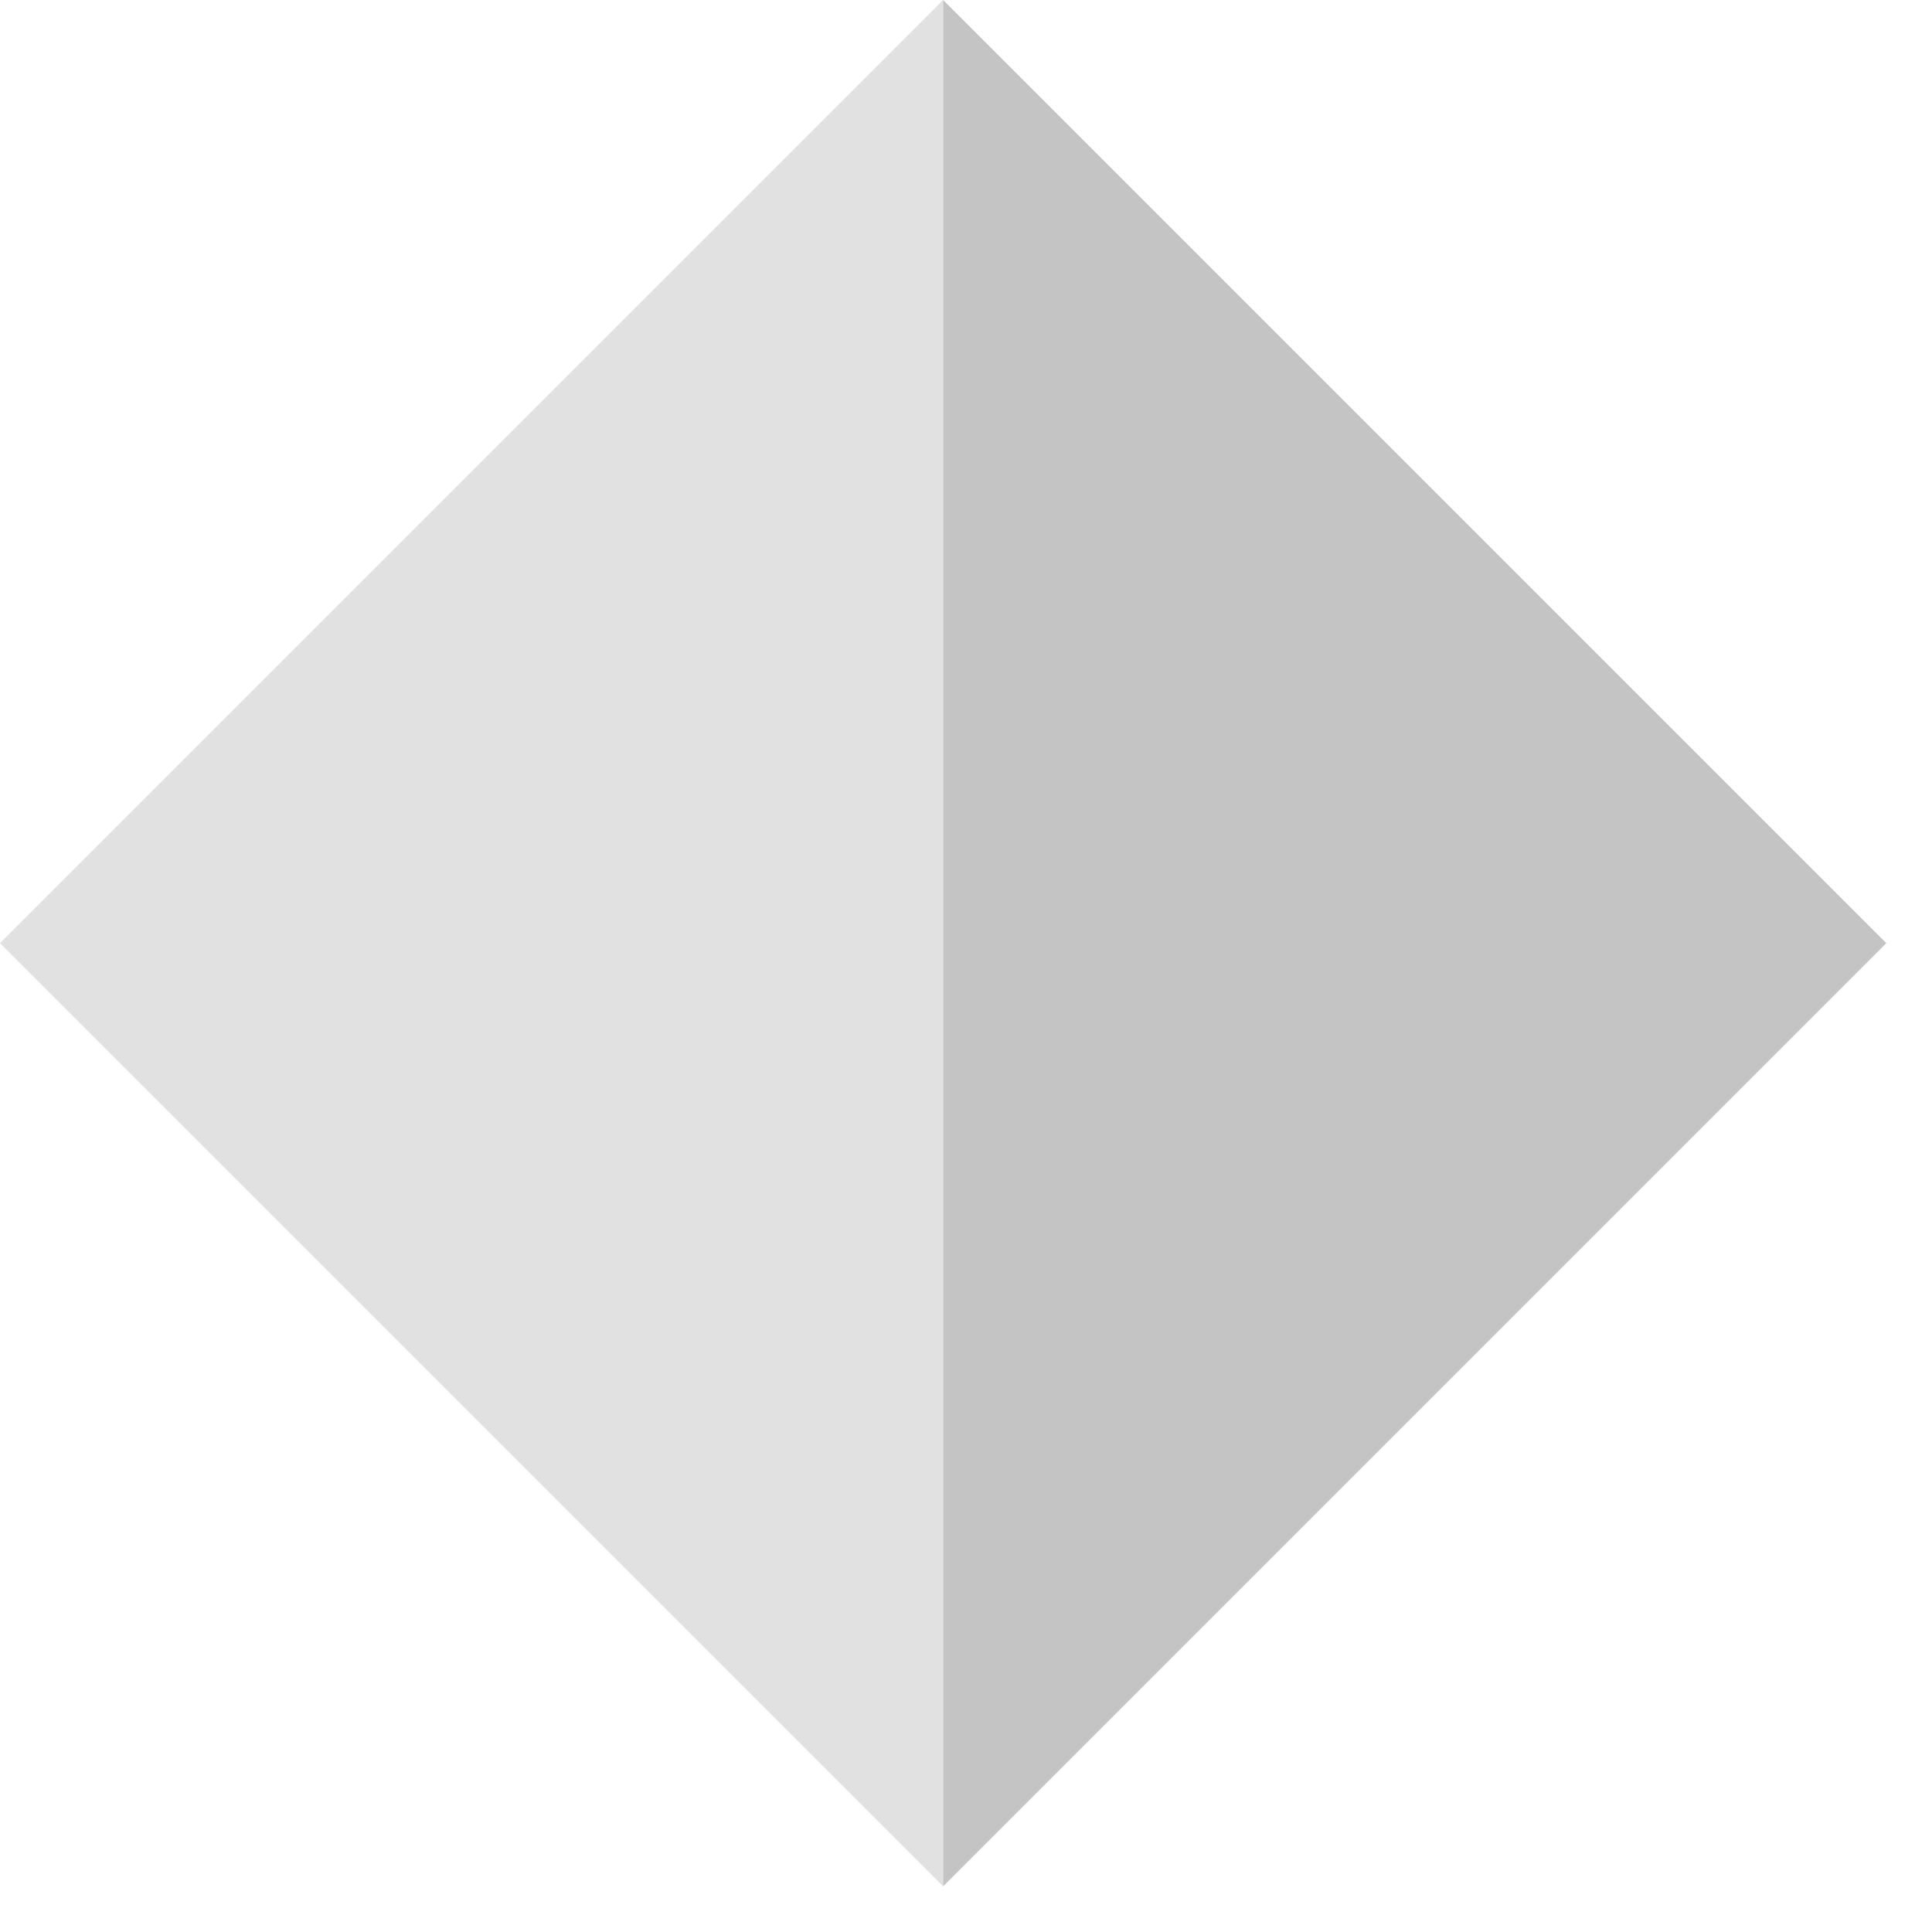
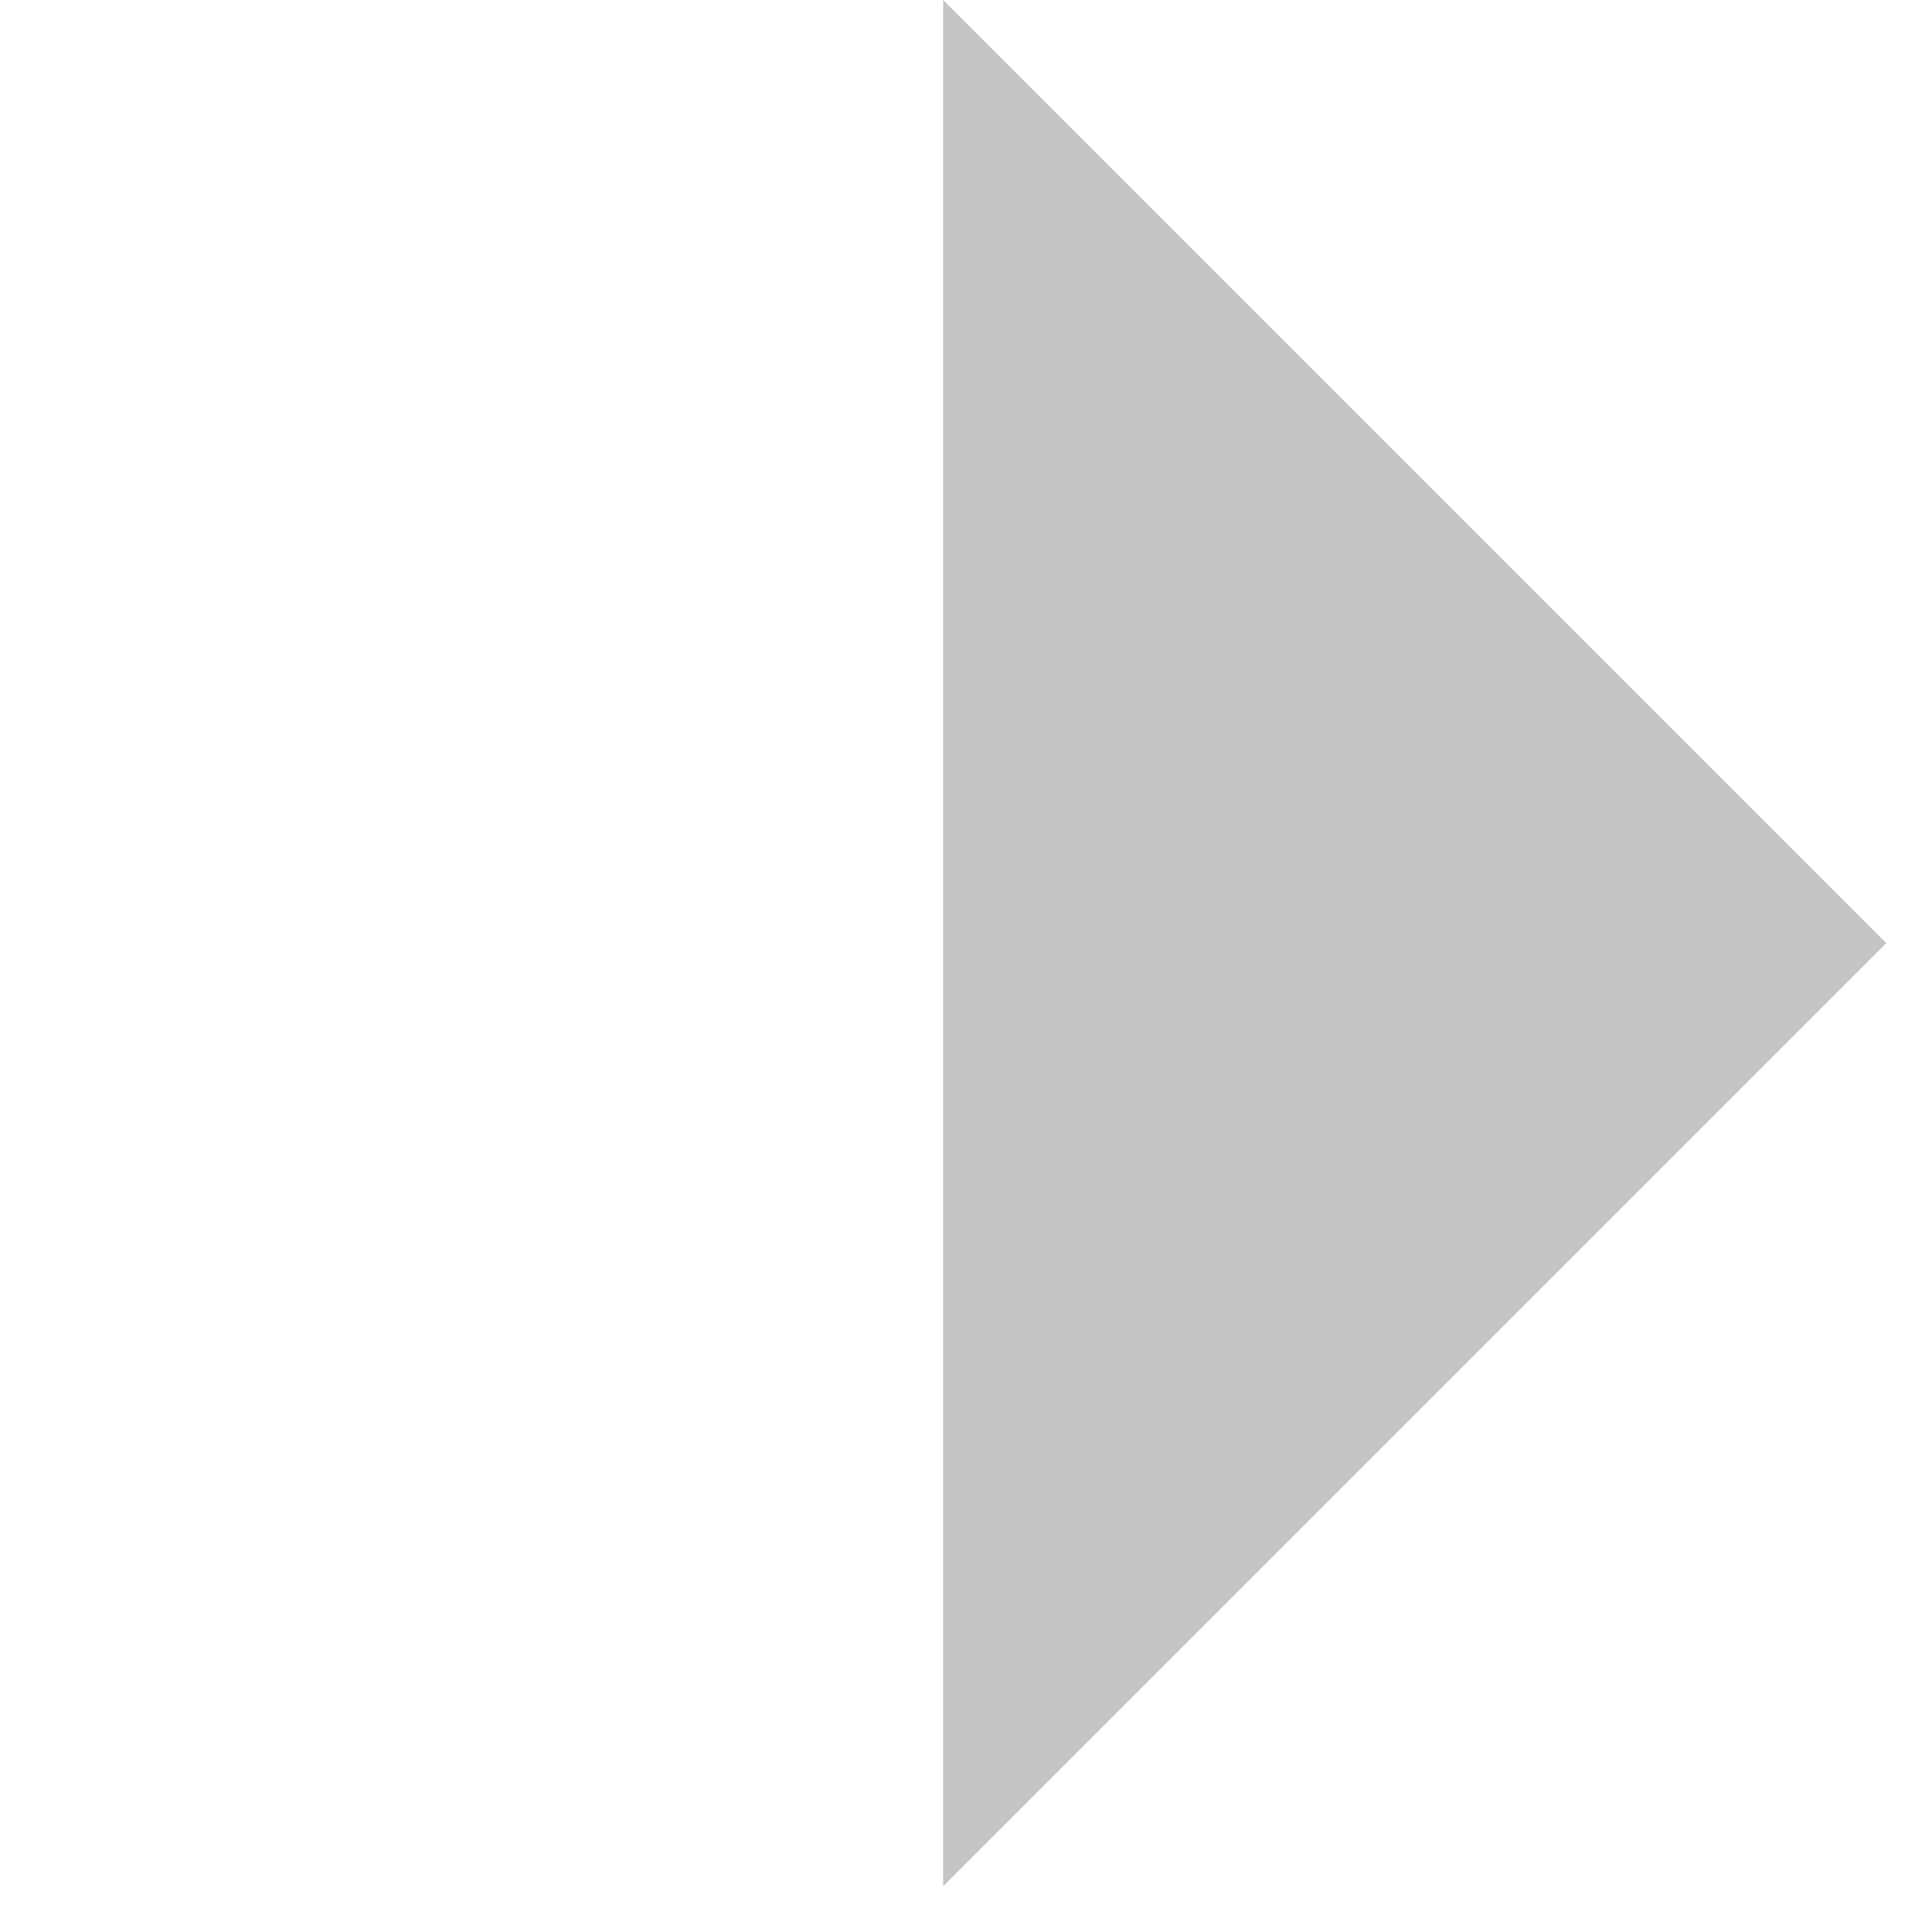
<svg xmlns="http://www.w3.org/2000/svg" width="40" height="40" viewBox="0 0 40 40" fill="none">
  <path d="M19.527 19.527L19.527 -5.93932e-05L39.054 19.527L19.527 39.054L19.527 19.527Z" fill="#C4C4C4" />
-   <path d="M19.527 19.527L19.527 -5.93932e-05L-0 19.527L19.527 39.054L19.527 19.527Z" fill="#C4C4C4" fill-opacity="0.5" />
</svg>